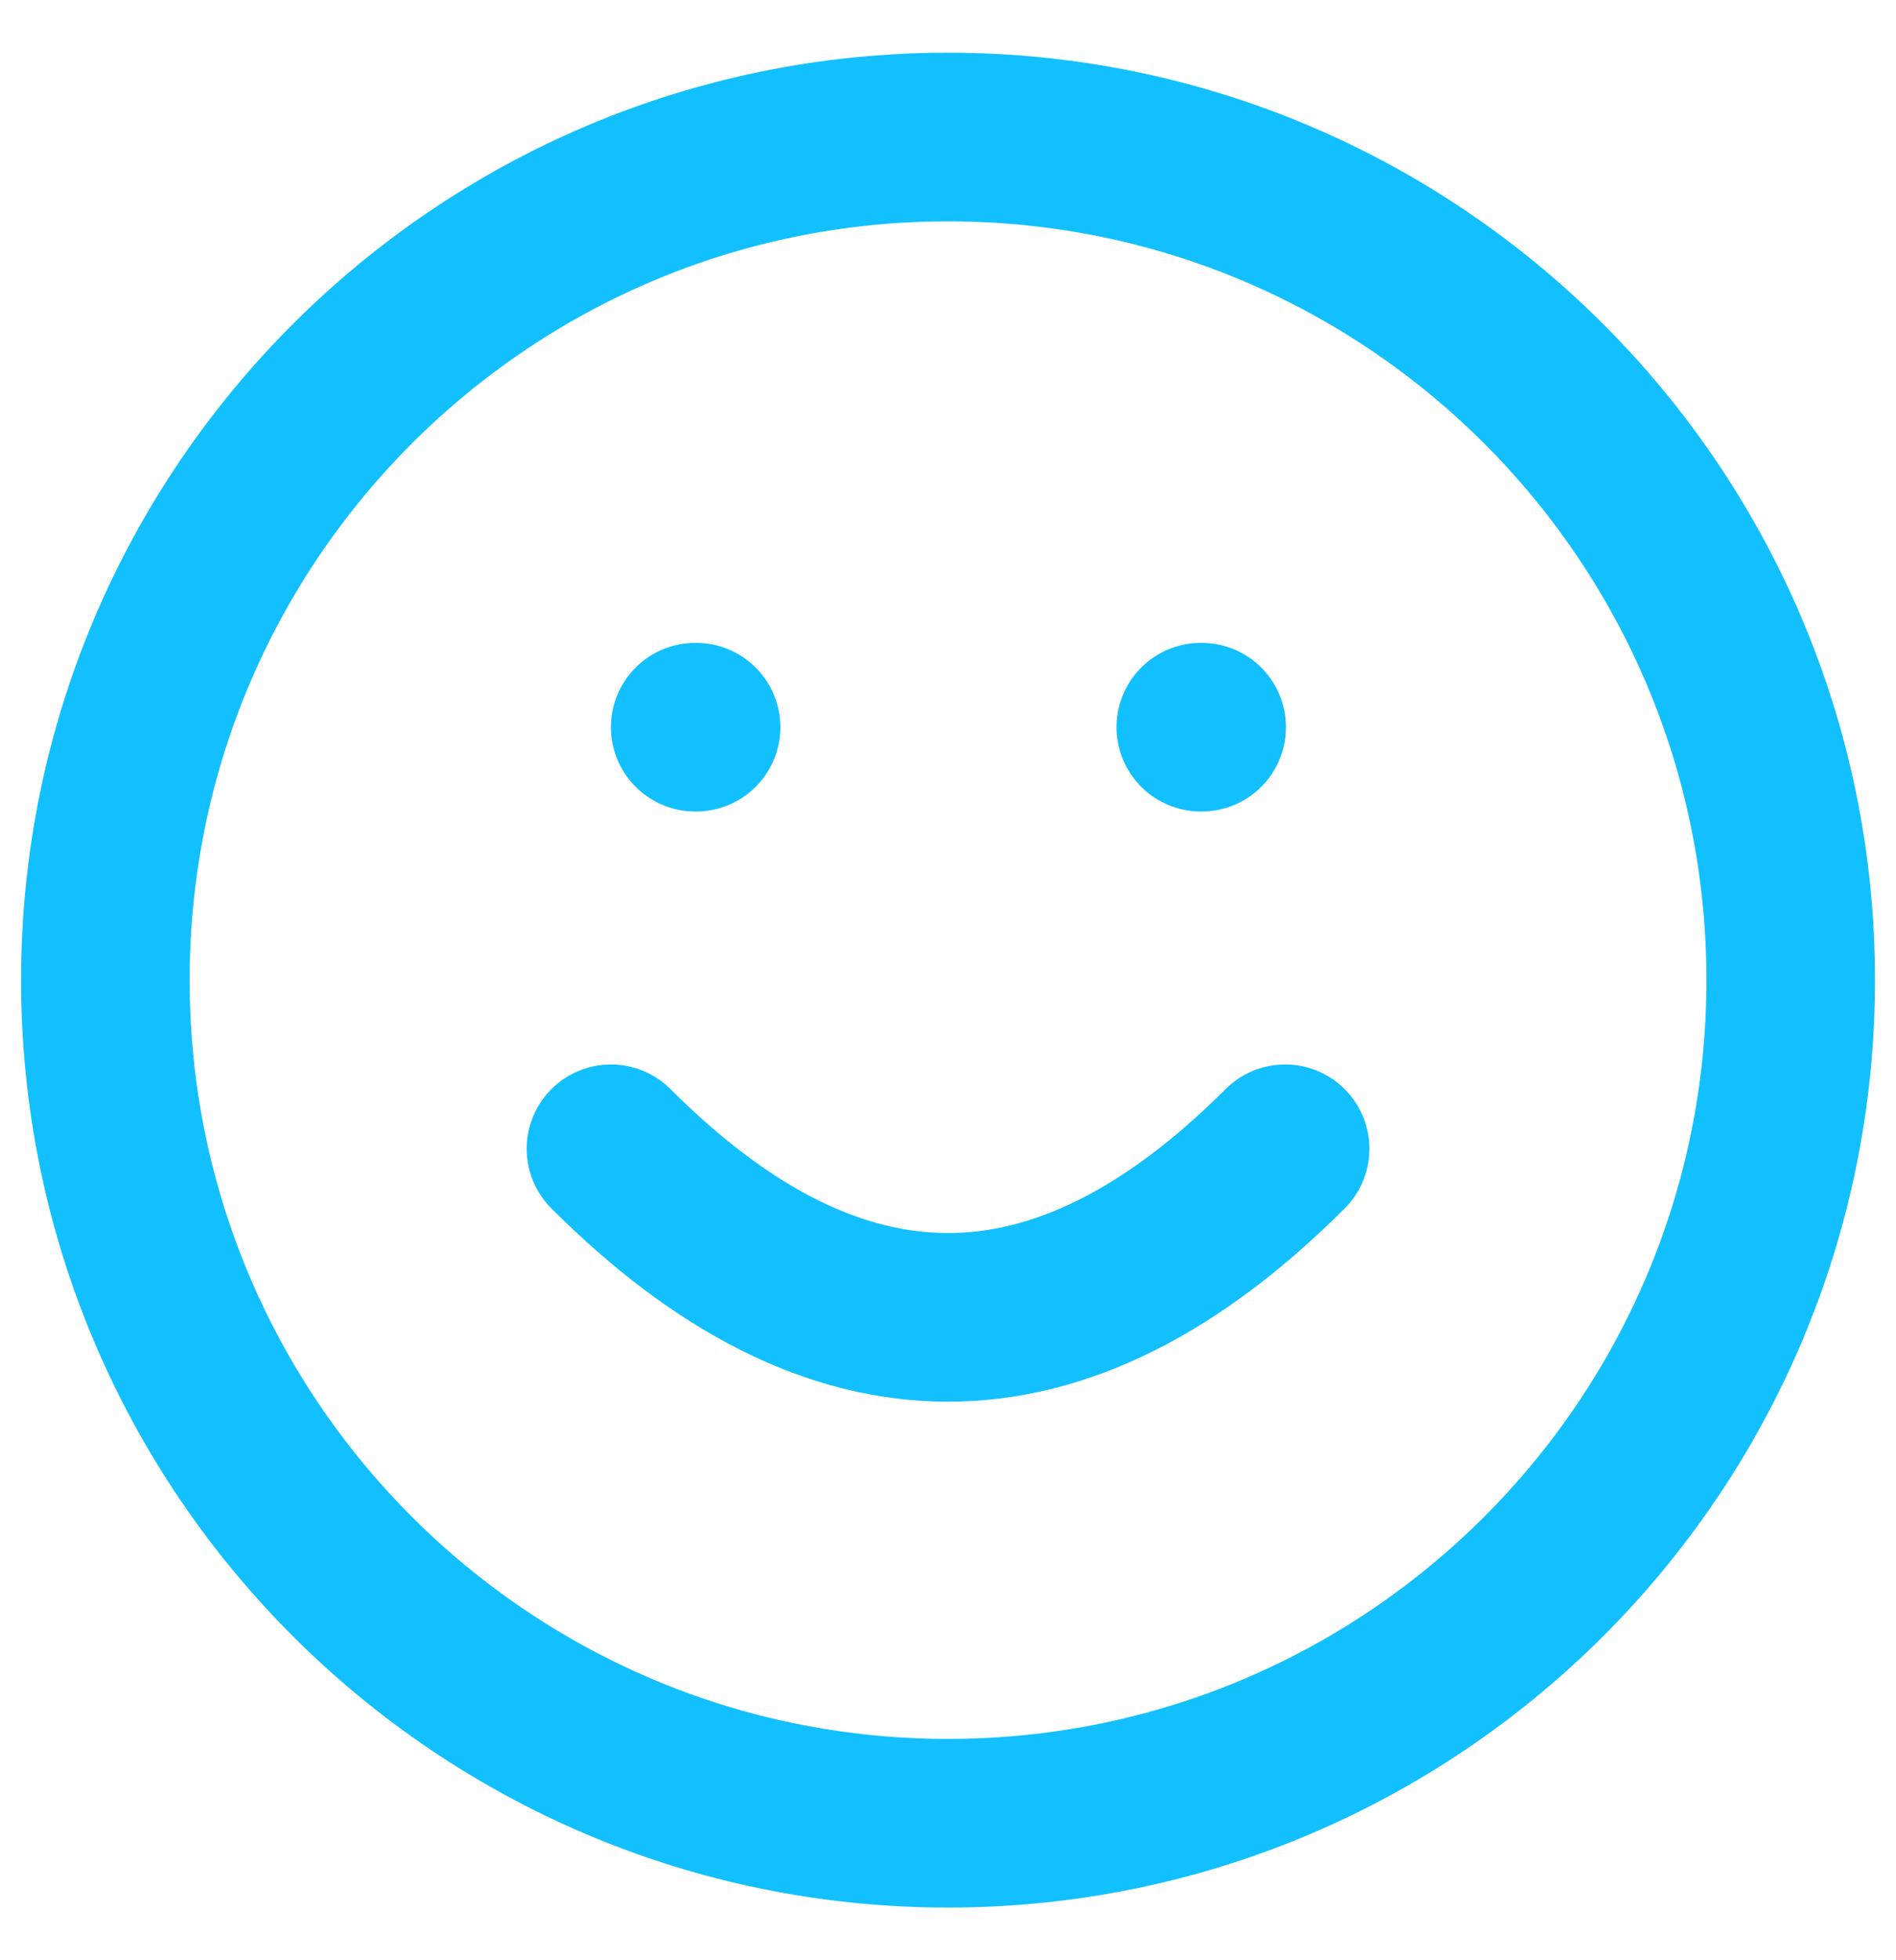
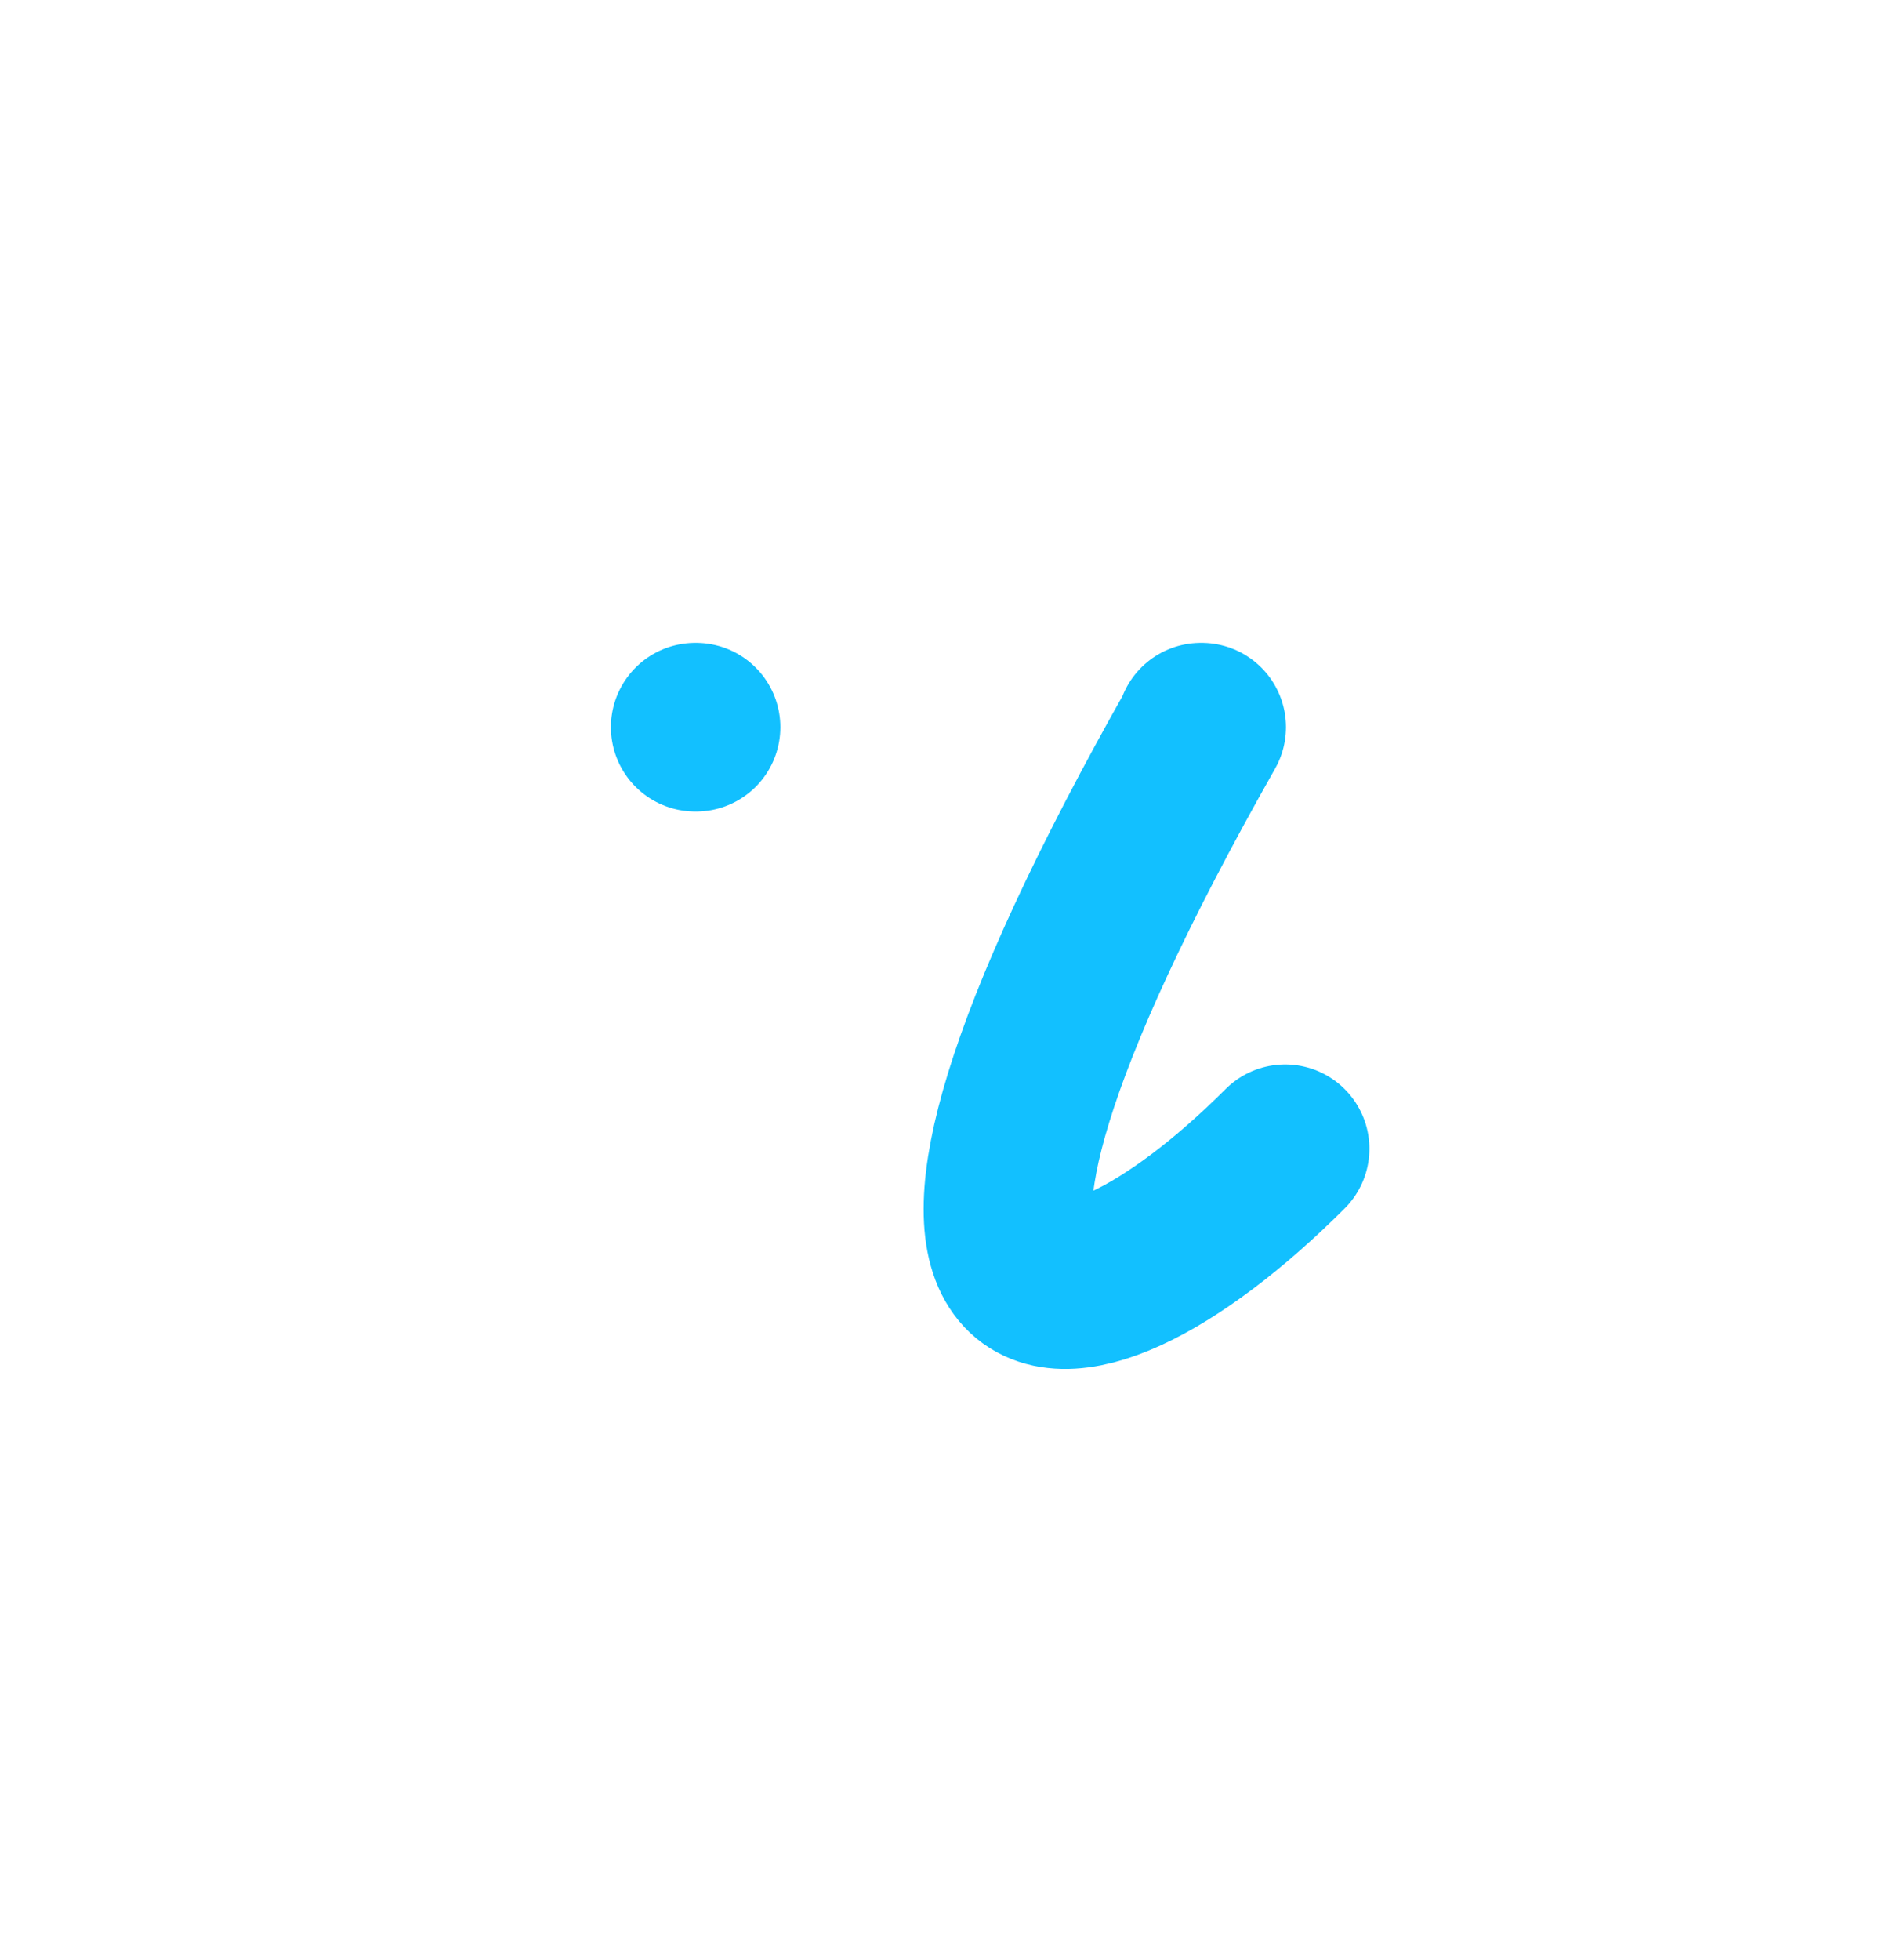
<svg xmlns="http://www.w3.org/2000/svg" fill="none" viewBox="0 0 30 31" height="31" width="30">
-   <path stroke-linejoin="round" stroke-linecap="round" stroke-width="2.667" stroke="#12C0FF" d="M11 11.5H11.014M19 11.5H19.014M9.667 18.167C13.223 21.722 16.778 21.722 20.334 18.167" />
-   <path stroke-linejoin="round" stroke-linecap="round" stroke-width="2.667" stroke="#12C0FF" d="M15 28.833C22.364 28.833 28.334 22.864 28.334 15.5C28.334 8.136 22.364 2.167 15 2.167C7.637 2.167 1.667 8.136 1.667 15.5C1.667 22.864 7.637 28.833 15 28.833Z" />
+   <path stroke-linejoin="round" stroke-linecap="round" stroke-width="2.667" stroke="#12C0FF" d="M11 11.5H11.014M19 11.5H19.014C13.223 21.722 16.778 21.722 20.334 18.167" />
</svg>